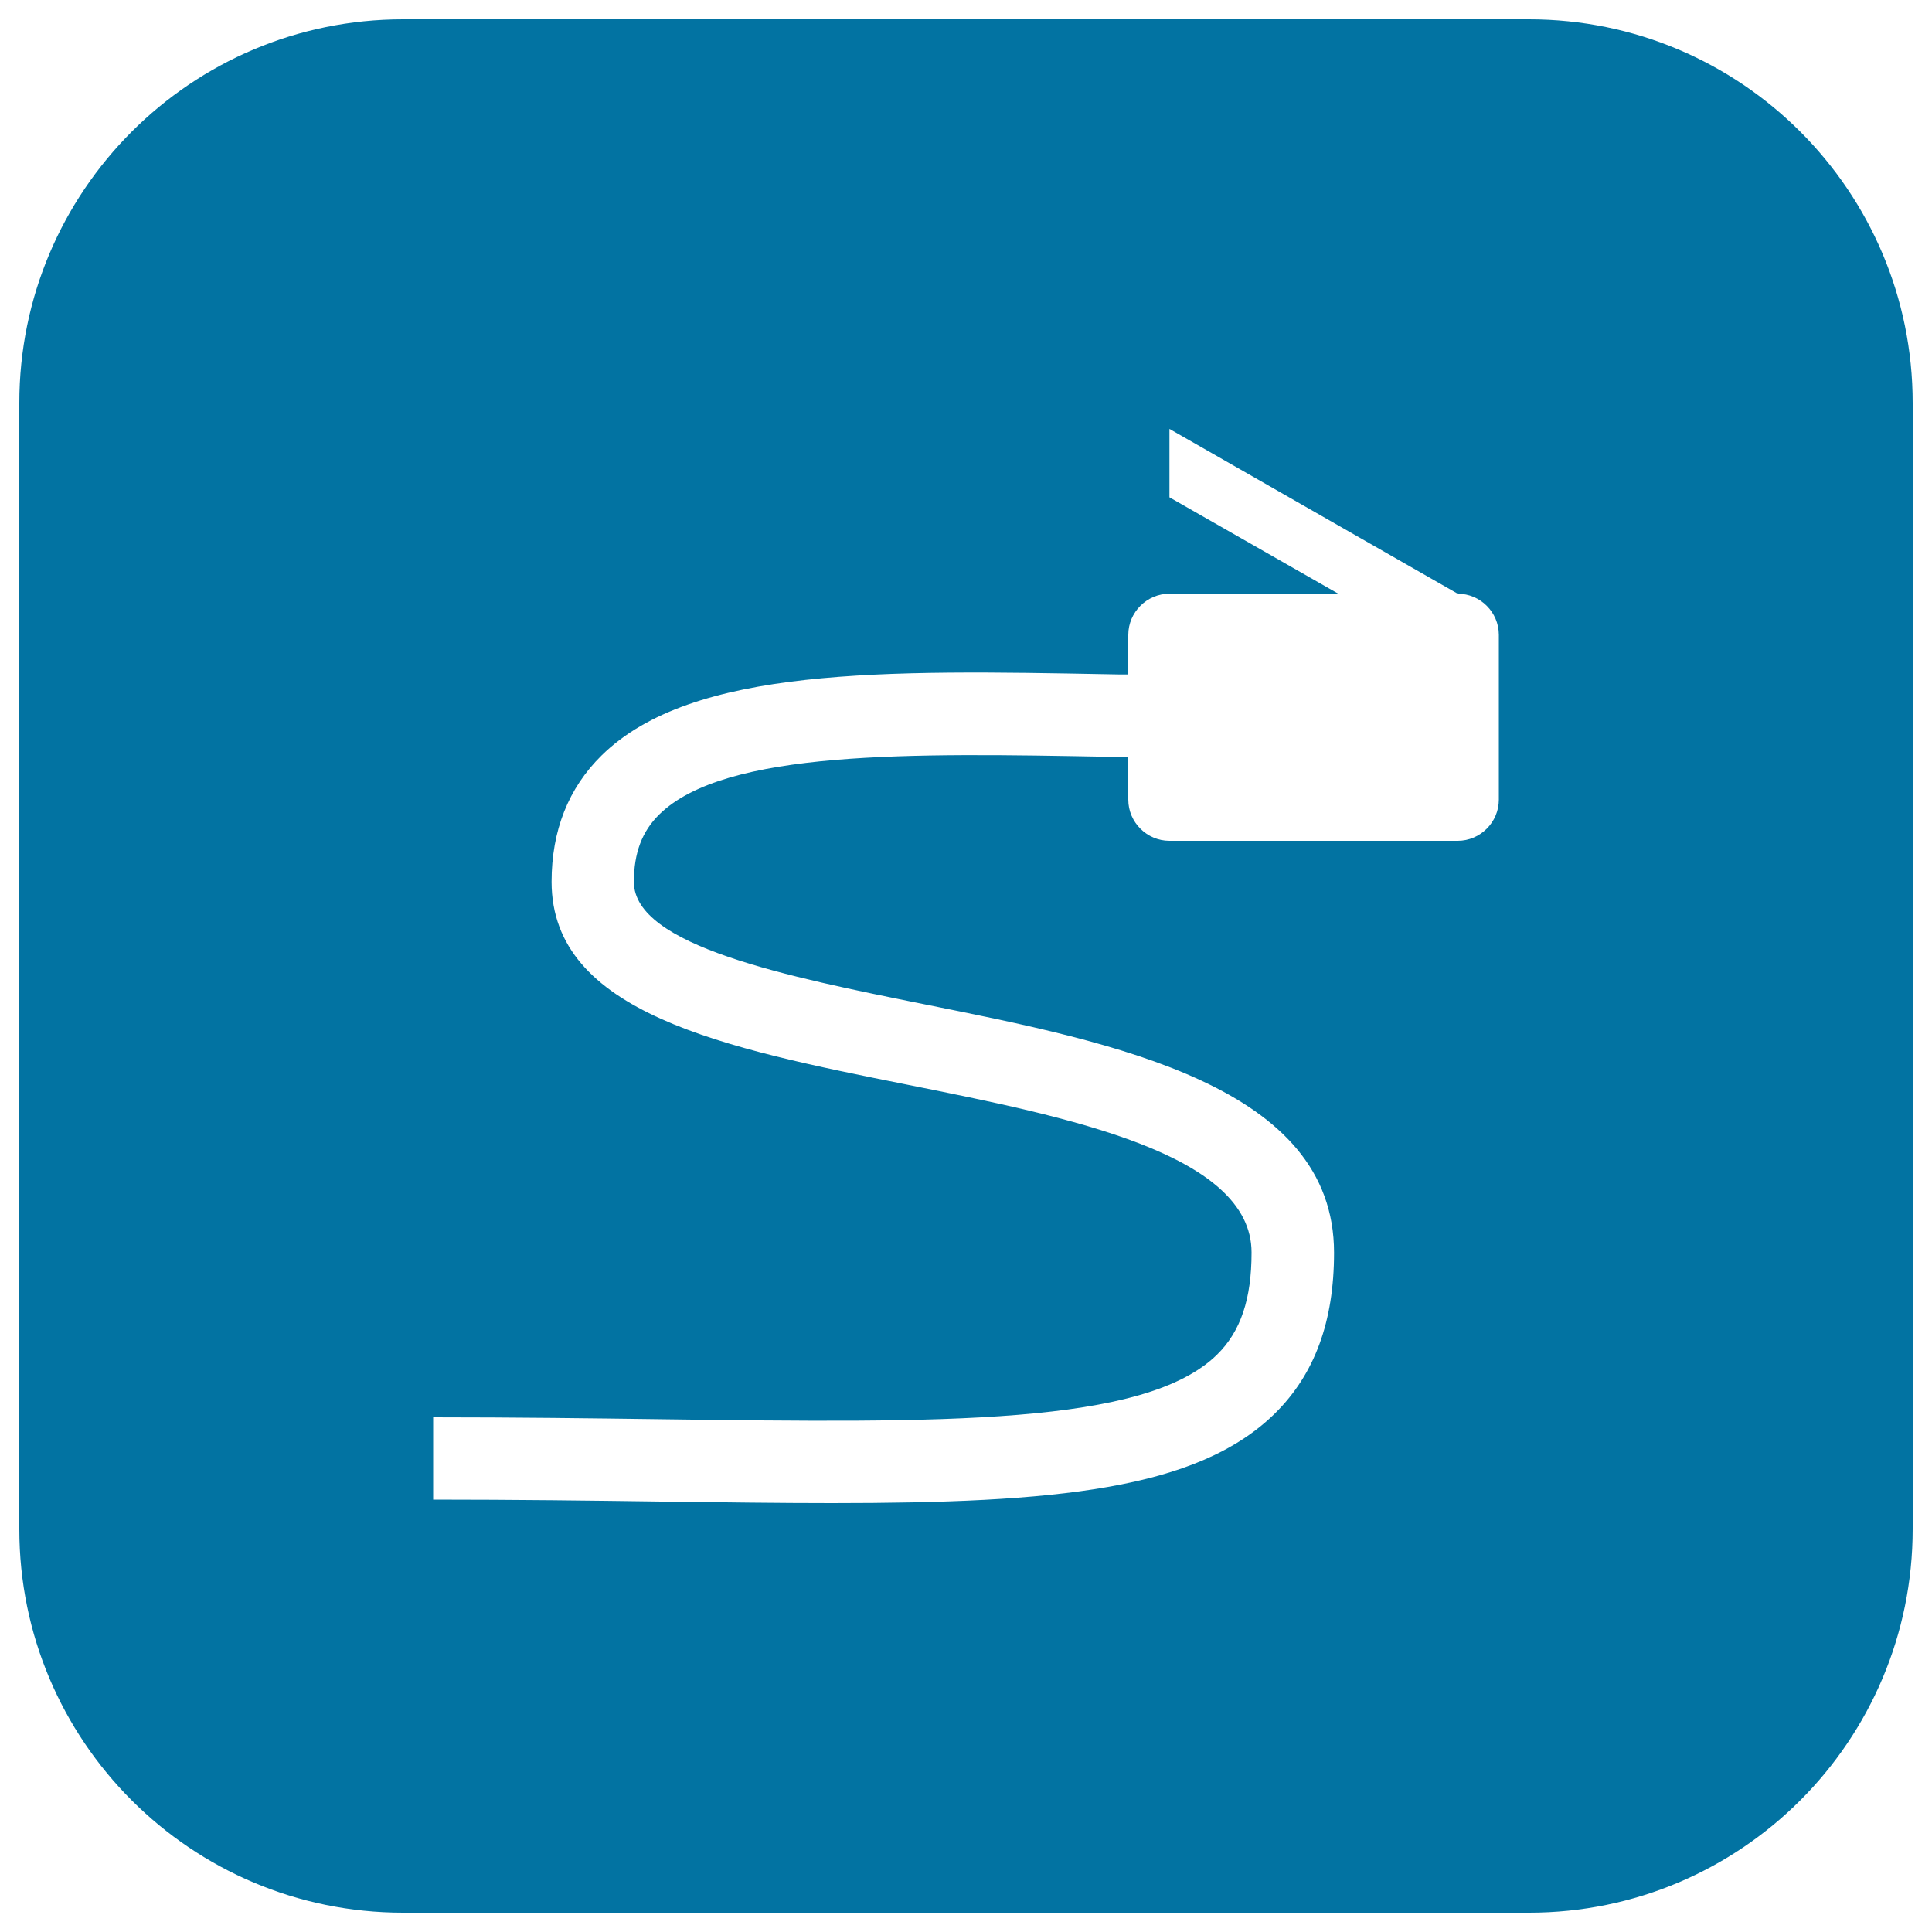
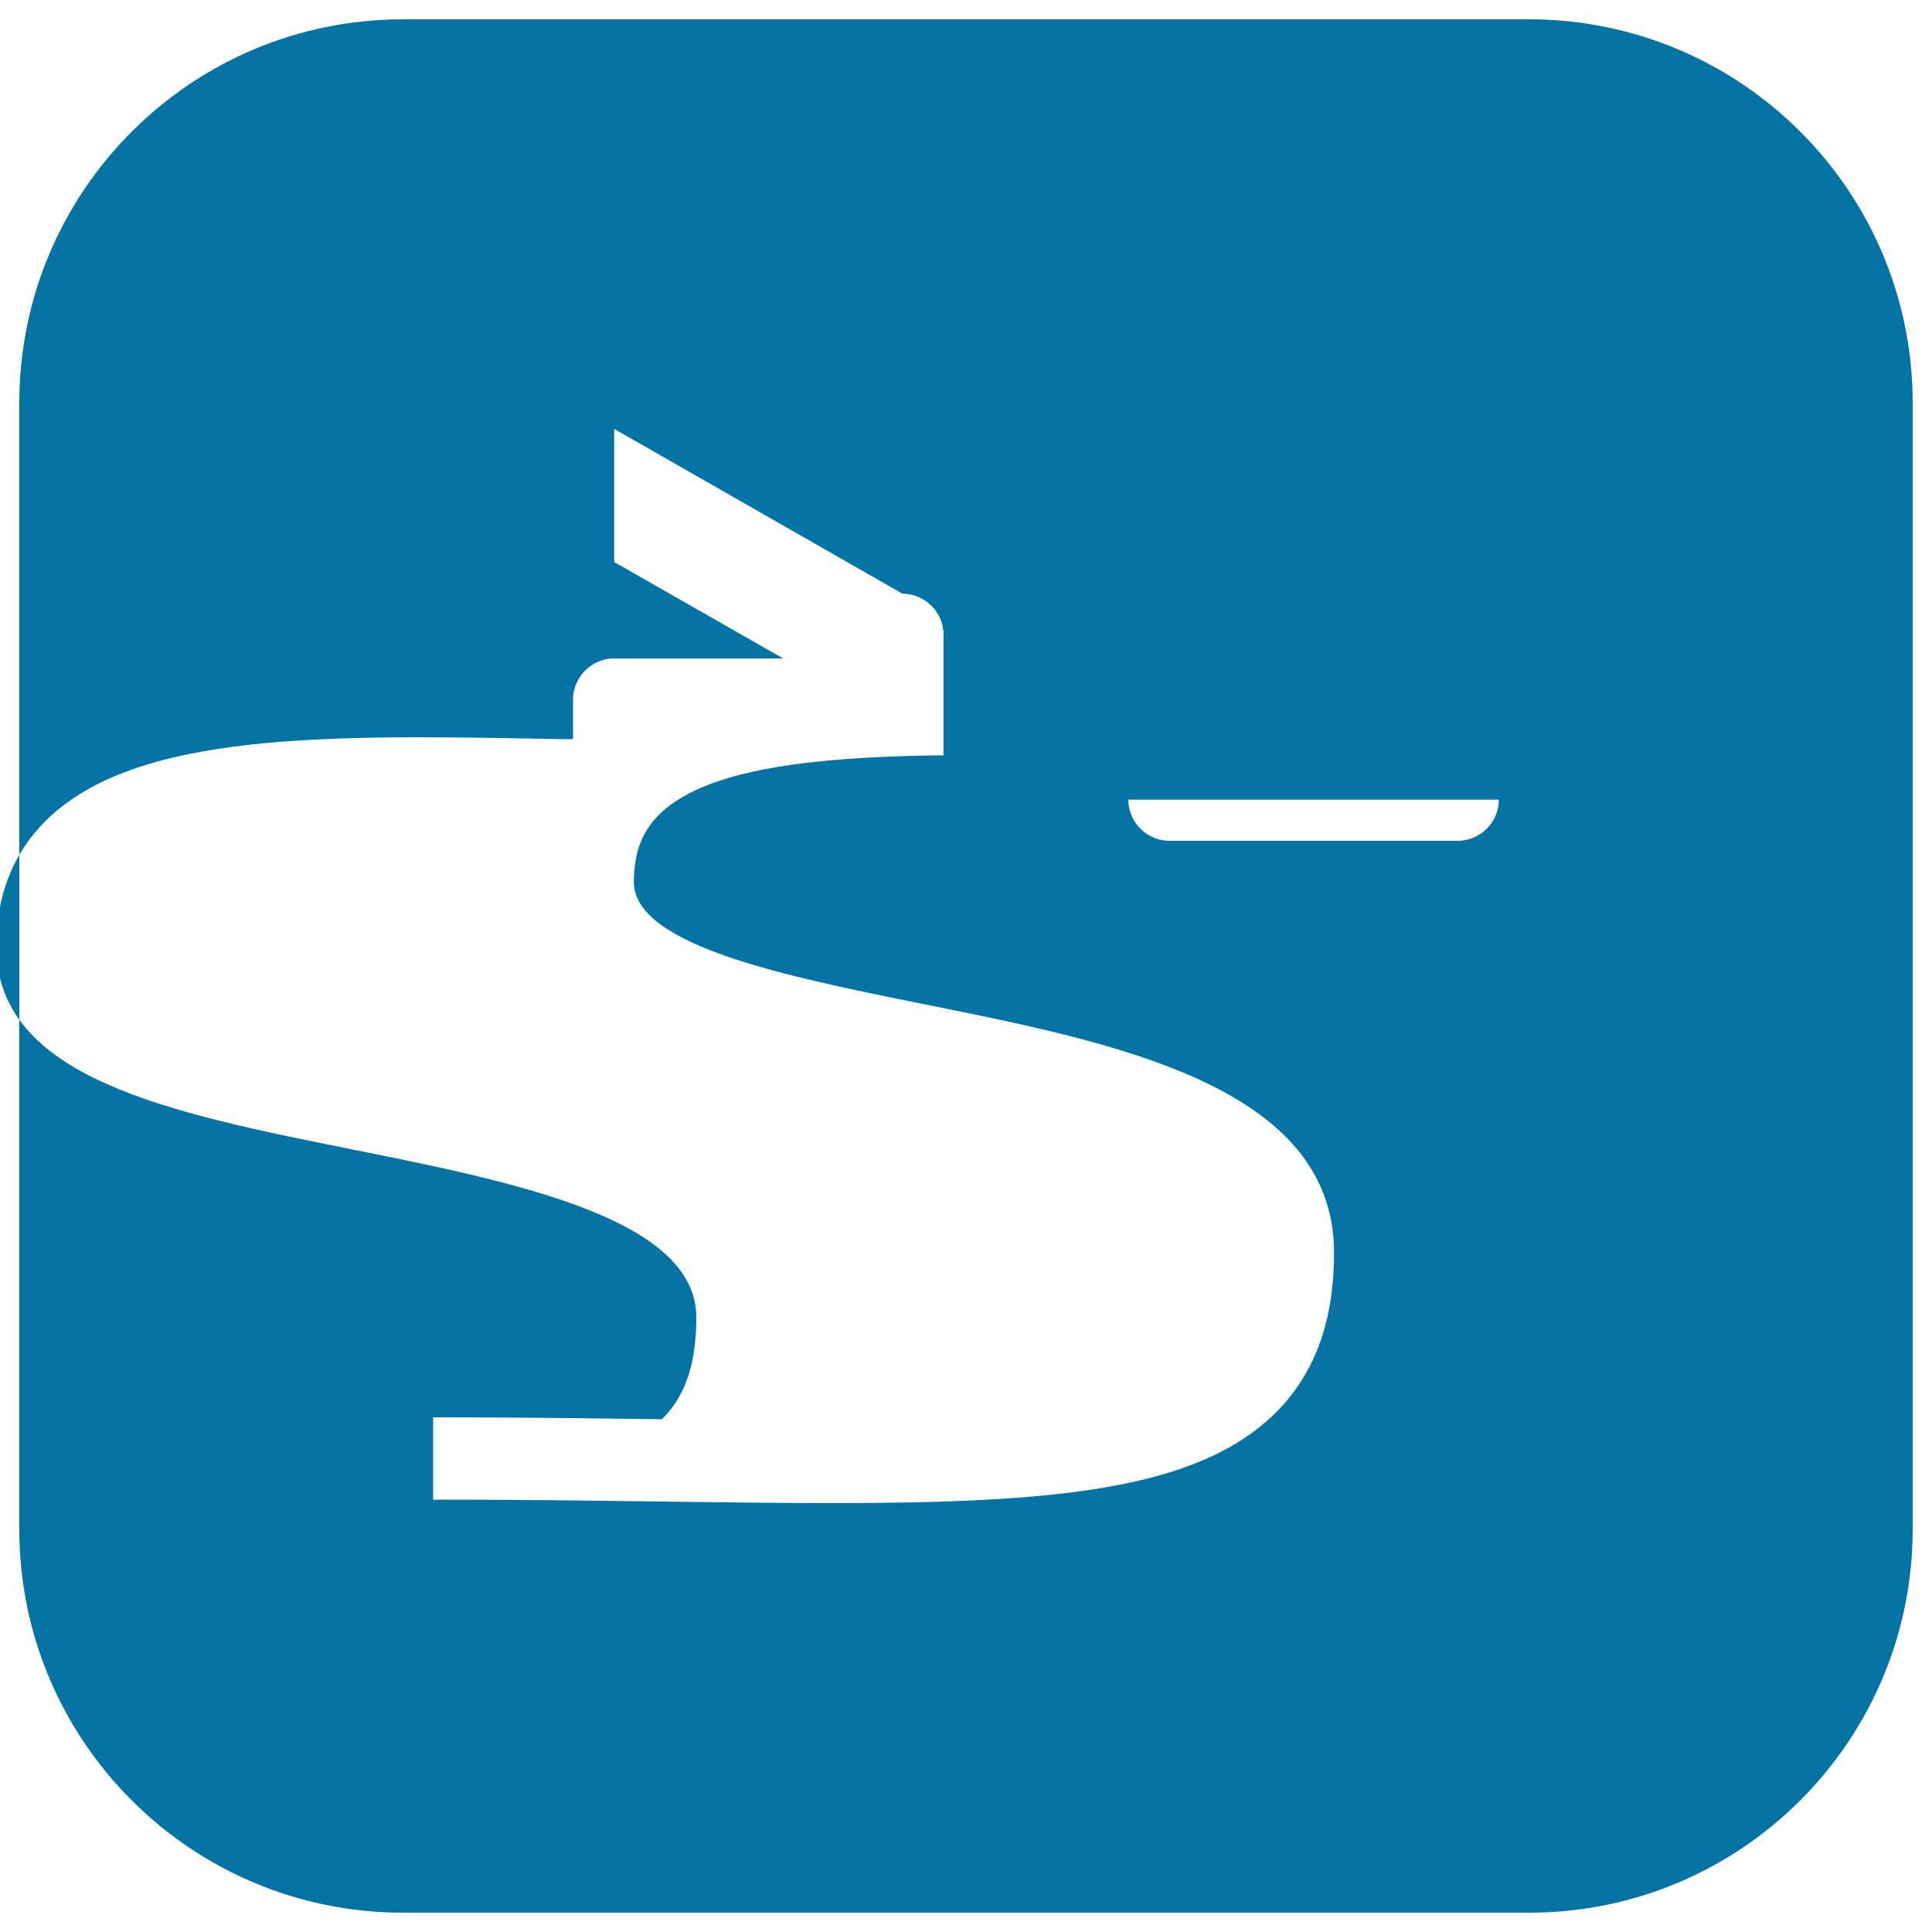
<svg xmlns="http://www.w3.org/2000/svg" viewBox="0 0 1000 1000" style="fill:#0273a2">
  <title>Circuit Maintenance SVG icon</title>
-   <path d="M791.4,10H208.6C98.9,10,10,98.9,10,208.6v582.9C10,901.1,98.9,990,208.6,990h582.9C901.1,990,990,901.1,990,791.4V208.6C990,98.9,901.1,10,791.4,10z M775.8,413.9c0,11.7-9.6,21.3-21.3,21.3H605.3c-11.7,0-21.3-9.6-21.3-21.3v-22.1c-3.5-0.1-7.1-0.1-10.6-0.1c-101.8-1.9-198-3.6-232.1,29.8c-9,8.8-13.2,20-13.2,35c0,33.1,79.9,49.1,150.3,63.3c99.4,19.9,212.1,42.5,212.1,128.6c0,35.6-10,62.8-30.5,83.1C619.7,771.2,545.9,778,430.6,778c-27.2,0-56.6-0.4-88.5-0.8c-36.3-0.5-75.6-1-117.9-1v-42.6c42.4,0,81.9,0.5,118.4,1c145.2,1.9,250.2,3.2,287.4-33.5c12.2-12,17.8-28.8,17.8-52.8c0-51.1-94.5-70.1-177.8-86.8c-94.9-19-184.5-37-184.5-105.1c0-26.5,8.7-48.5,25.9-65.4c46.8-46,146.9-44.2,262.8-42c3.2,0.1,6.5,0.1,9.8,0.1v-20.5c0-11.7,9.6-21.3,21.3-21.3h87.4l-87.4-49.9V222l149.2,85.3c11.7,0,21.3,9.6,21.3,21.3V413.9z" />
+   <path d="M791.4,10H208.6C98.9,10,10,98.9,10,208.6v582.9C10,901.1,98.9,990,208.6,990h582.9C901.1,990,990,901.1,990,791.4V208.6C990,98.9,901.1,10,791.4,10z M775.8,413.9c0,11.7-9.6,21.3-21.3,21.3H605.3c-11.7,0-21.3-9.6-21.3-21.3v-22.1c-3.5-0.1-7.1-0.1-10.6-0.1c-101.8-1.9-198-3.6-232.1,29.8c-9,8.8-13.2,20-13.2,35c0,33.1,79.9,49.1,150.3,63.3c99.4,19.9,212.1,42.5,212.1,128.6c0,35.6-10,62.8-30.5,83.1C619.7,771.2,545.9,778,430.6,778c-27.2,0-56.6-0.4-88.5-0.8c-36.3-0.5-75.6-1-117.9-1v-42.6c42.4,0,81.9,0.5,118.4,1c12.2-12,17.8-28.8,17.8-52.8c0-51.1-94.5-70.1-177.8-86.8c-94.9-19-184.5-37-184.5-105.1c0-26.5,8.7-48.5,25.9-65.4c46.8-46,146.9-44.2,262.8-42c3.2,0.1,6.5,0.1,9.8,0.1v-20.5c0-11.7,9.6-21.3,21.3-21.3h87.4l-87.4-49.9V222l149.2,85.3c11.7,0,21.3,9.6,21.3,21.3V413.9z" />
</svg>